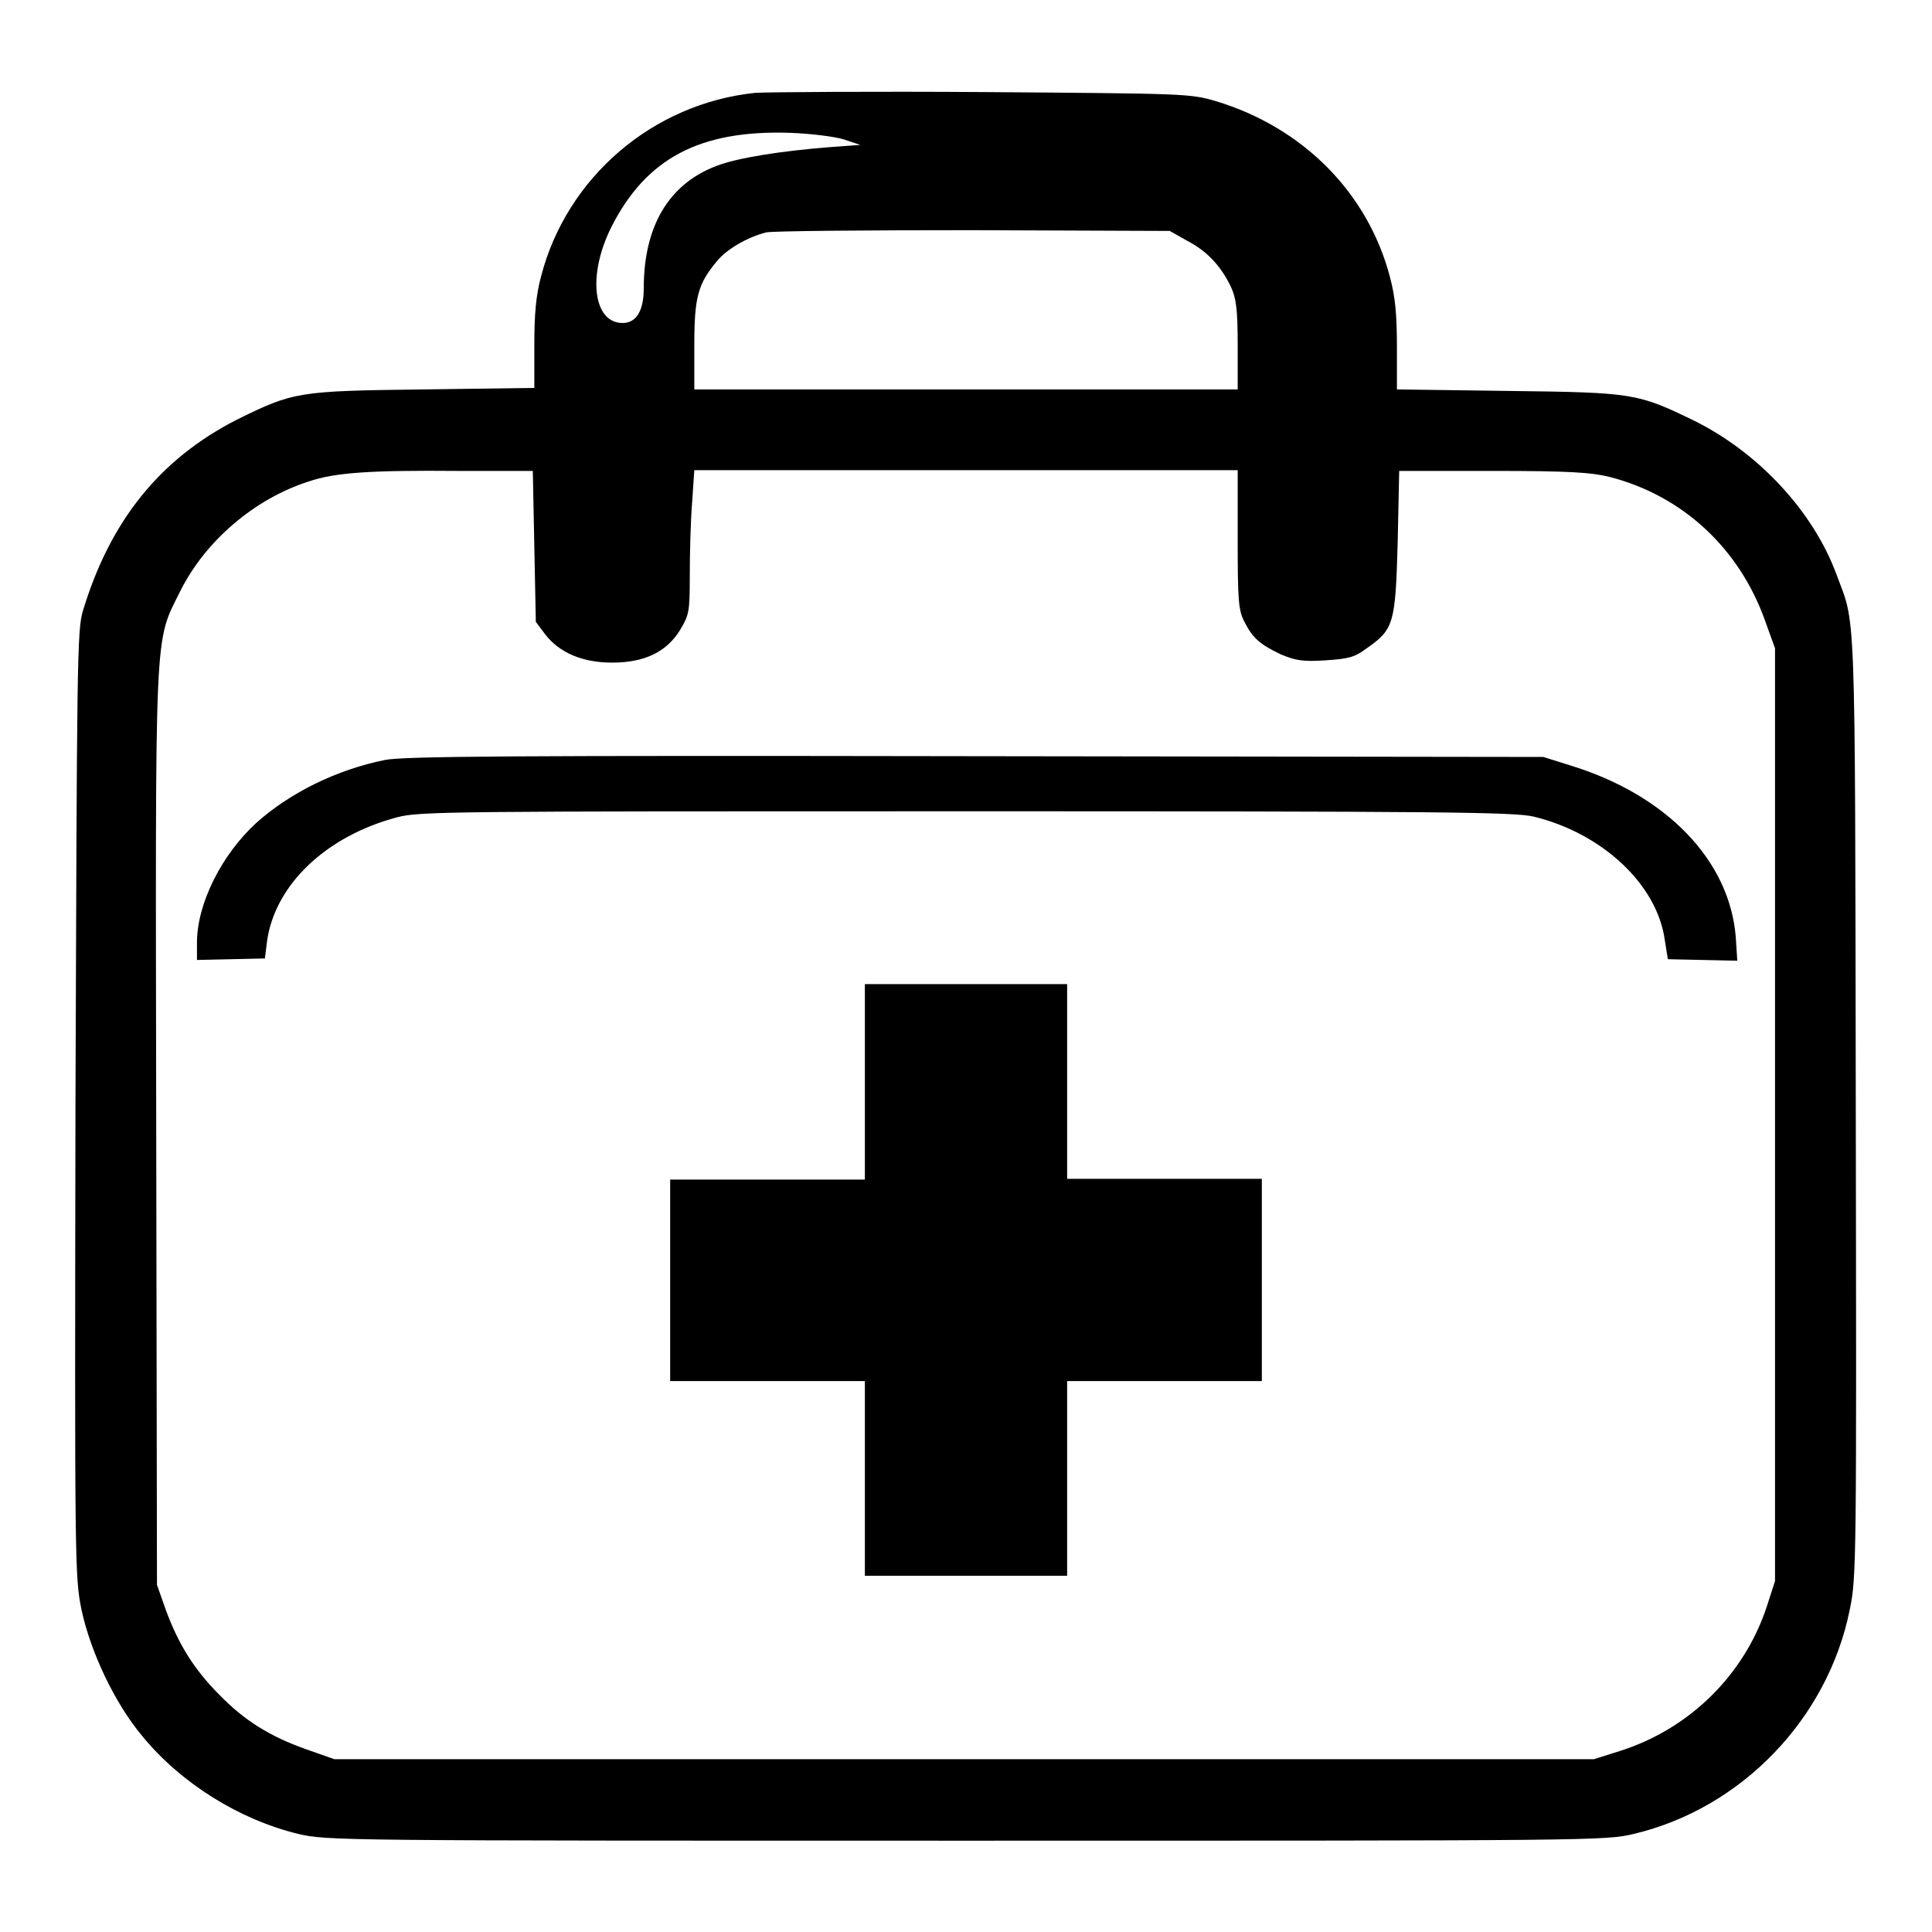
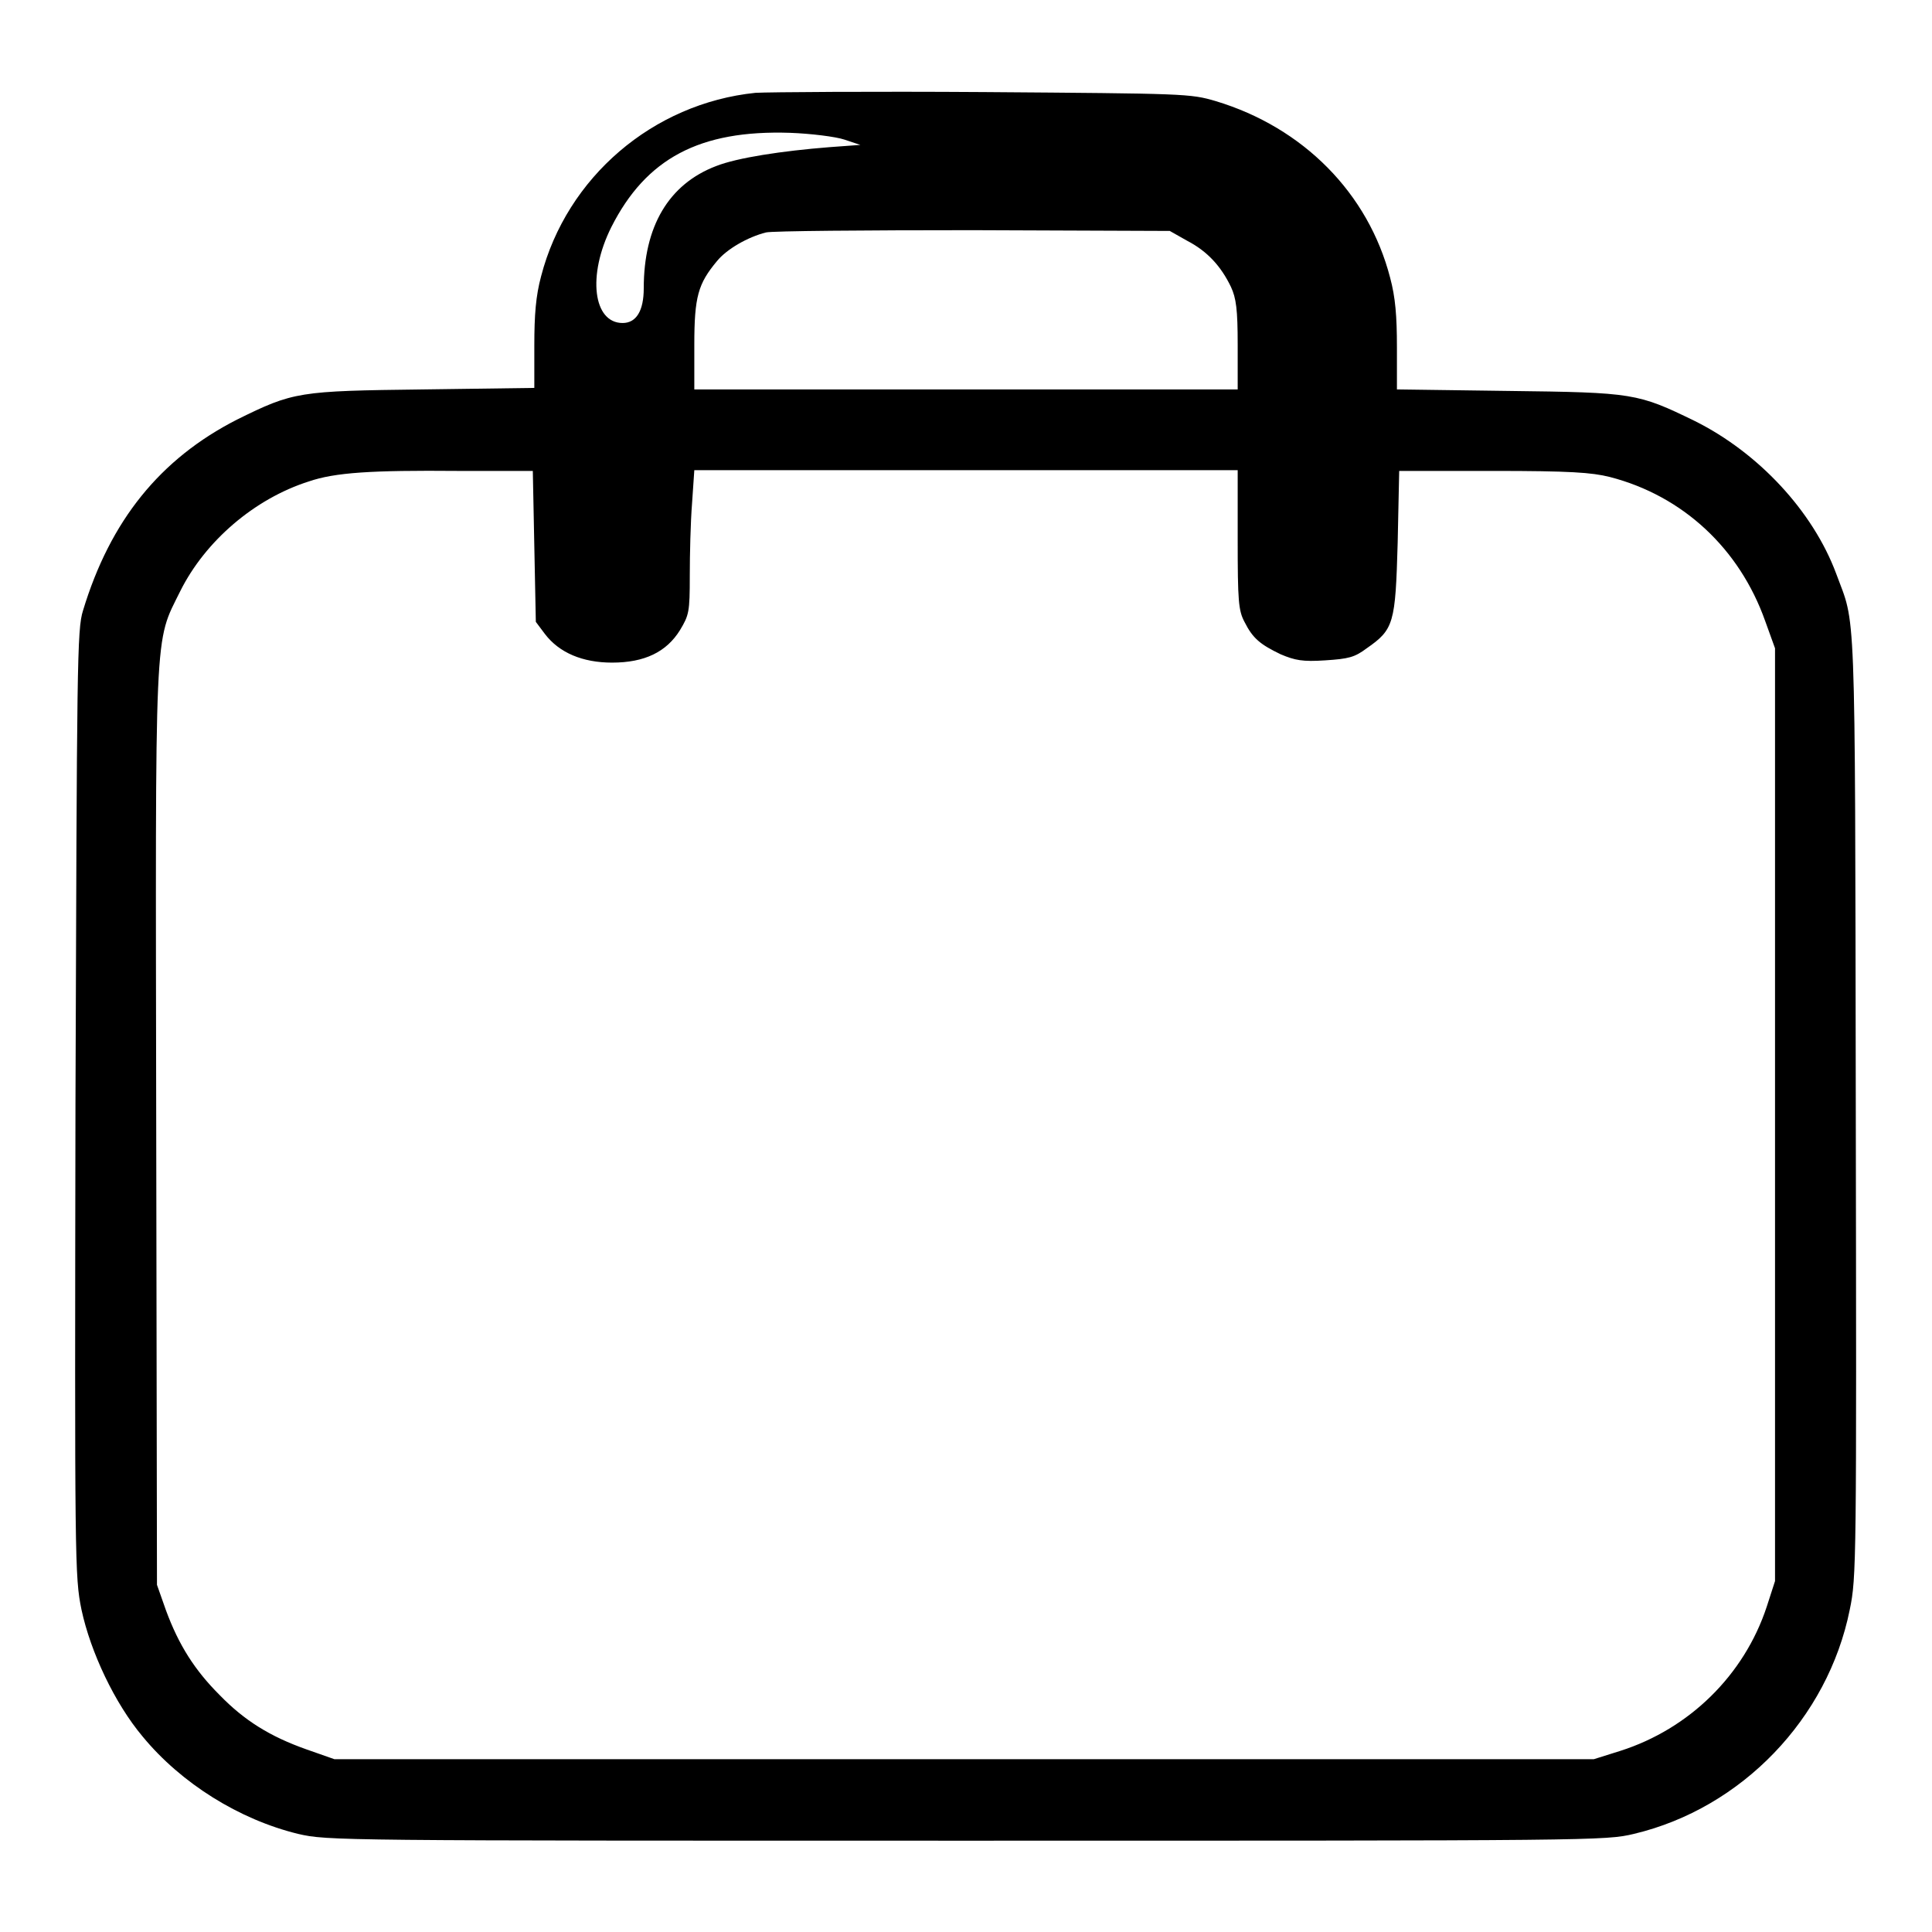
<svg xmlns="http://www.w3.org/2000/svg" version="1.1" x="0px" y="0px" viewBox="0 0 256 256" enable-background="new 0 0 256 256" xml:space="preserve">
  <g>
    <g>
      <g>
        <path fill="#000000" d="M100.1,12.3c-13.6,1.4-25,11.2-28.4,24.3c-0.7,2.6-0.9,5.1-0.9,9.2v5.6l-14.6,0.2c-16.7,0.2-17.3,0.3-24.8,4C21.2,60.8,14.6,69,11,80.9c-0.8,2.5-0.8,7-1,65.3c-0.1,60.9-0.1,62.7,0.8,67.1c1.2,5.6,4.4,12.4,8.1,16.8c5.1,6.2,12.8,11,20.6,12.9c3.9,0.9,5.1,0.9,88.5,0.9c83.5,0,84.7,0,88.5-0.9c14.3-3.4,25.7-15.3,28.6-29.7c0.9-4.3,0.9-6.3,0.8-67.1c-0.1-68.1,0-63.1-2.6-70.2c-3.1-8.3-10.3-16-18.7-20.2c-7.6-3.7-8.1-3.8-24.8-4l-14.7-0.2v-5.6c0-4.1-0.2-6.6-0.9-9.2c-2.9-11.2-11.5-19.9-23.1-23.4c-3.4-1-4-1-30.7-1.2C115.6,12.1,101.9,12.2,100.1,12.3z M111.9,18.5l2.1,0.7l-4.1,0.3c-6.3,0.5-12.2,1.4-15,2.5c-6.3,2.4-9.6,8-9.6,16.2c0,3-1,4.6-2.8,4.6c-3.9,0-4.7-6.3-1.5-12.7c4.6-9.1,11.7-12.9,23.7-12.5C107.4,17.7,110.7,18.1,111.9,18.5z M157.3,31.9c2.7,1.4,4.5,3.4,5.8,6.1c0.7,1.5,0.9,3,0.9,7.7v5.9h-36H92v-5.9c0-6.4,0.5-8.1,3-11.1c1.3-1.6,4.1-3.2,6.5-3.8c0.8-0.2,13.1-0.3,27.4-0.3l26.1,0.1L157.3,31.9z M70.8,72.4l0.2,10l1.2,1.6c1.9,2.5,5,3.8,8.9,3.8c4.3,0,7.2-1.4,9-4.3c1.2-2,1.3-2.4,1.3-7.2c0-2.8,0.1-7.1,0.3-9.6l0.3-4.4H128H164v9.2c0,8.1,0.1,9.4,0.9,10.9c1.1,2.2,2.1,3,4.8,4.3c1.9,0.8,2.9,1,5.9,0.8c3.1-0.2,3.9-0.4,5.5-1.6c3.6-2.5,3.8-3.3,4.1-14l0.2-9.5l12.5,0c10.1,0,13,0.2,15.4,0.8c9.7,2.5,17.2,9.5,20.6,19.1l1.3,3.6v61.8v61.8l-1.1,3.4c-3,9.1-10.3,16.2-19.4,19.1l-3.5,1.1h-83.5H44.3l-3.7-1.3c-4.8-1.7-8.2-3.8-11.5-7.2c-3.3-3.3-5.4-6.6-7.1-11.2l-1.2-3.4l-0.1-60.5c-0.1-67.7-0.3-64.1,3.2-71.2c3.3-6.6,9.8-12.2,17-14.5c3.5-1.2,8.3-1.5,19.8-1.4l9.9,0L70.8,72.4z" />
-         <path fill="#000000" d="M51,100.7c-6.4,1.3-12.5,4.3-17,8.3c-4.6,4.2-7.9,10.7-7.9,15.9v2.3l4.5-0.1l4.5-0.1l0.3-2.4c1.1-7.4,7.8-13.8,17.2-16.3c3-0.8,6.9-0.8,75.4-0.8c63,0,72.6,0.1,75.2,0.7c9.1,2.2,16.4,9,17.4,16.4l0.4,2.5l4.6,0.1l4.6,0.1l-0.2-3.1c-0.8-10.2-9.2-18.9-22-22.8l-3.5-1.1l-75.2-0.1C68.6,100.1,53.4,100.2,51,100.7z" />
-         <path fill="#000000" d="M114.6,143.4v12.9h-12.9H88.8v13.4V183h12.9h12.9v12.9v12.9H128h13.4v-12.9V183h12.9h12.9v-13.4v-13.4h-12.9h-12.9v-12.9v-12.9H128h-13.4V143.4z" />
      </g>
    </g>
  </g>
</svg>